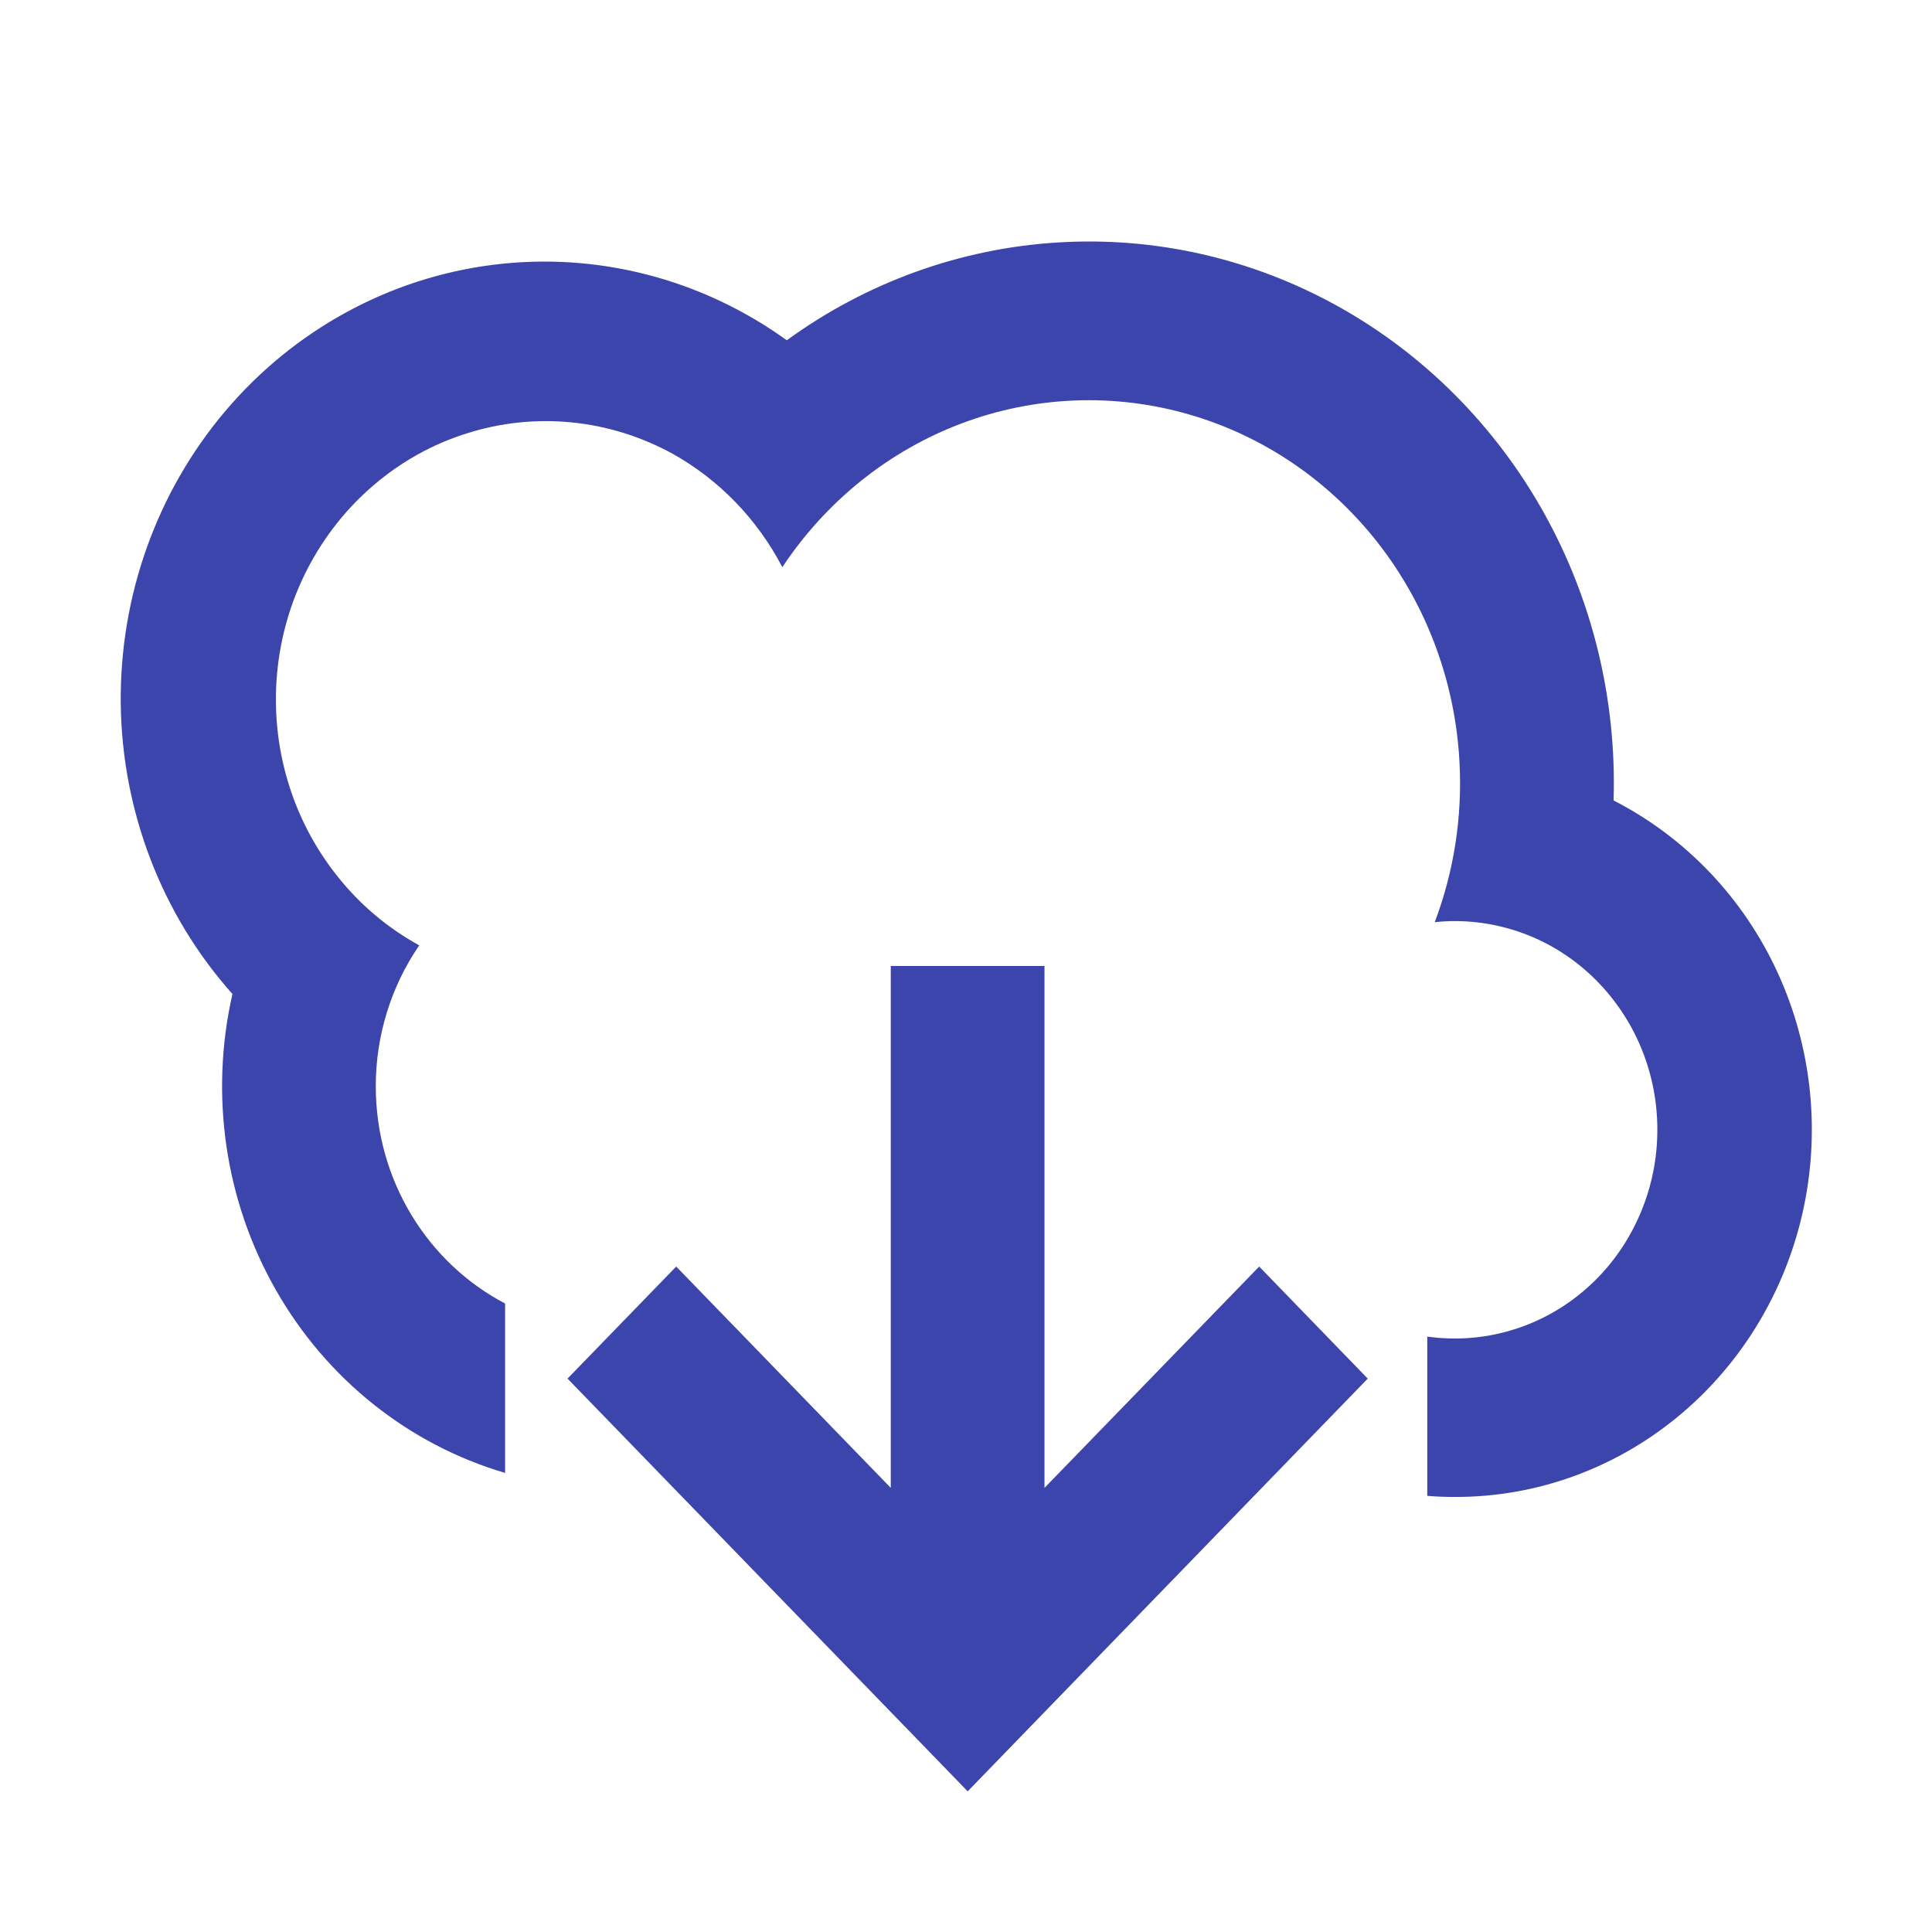
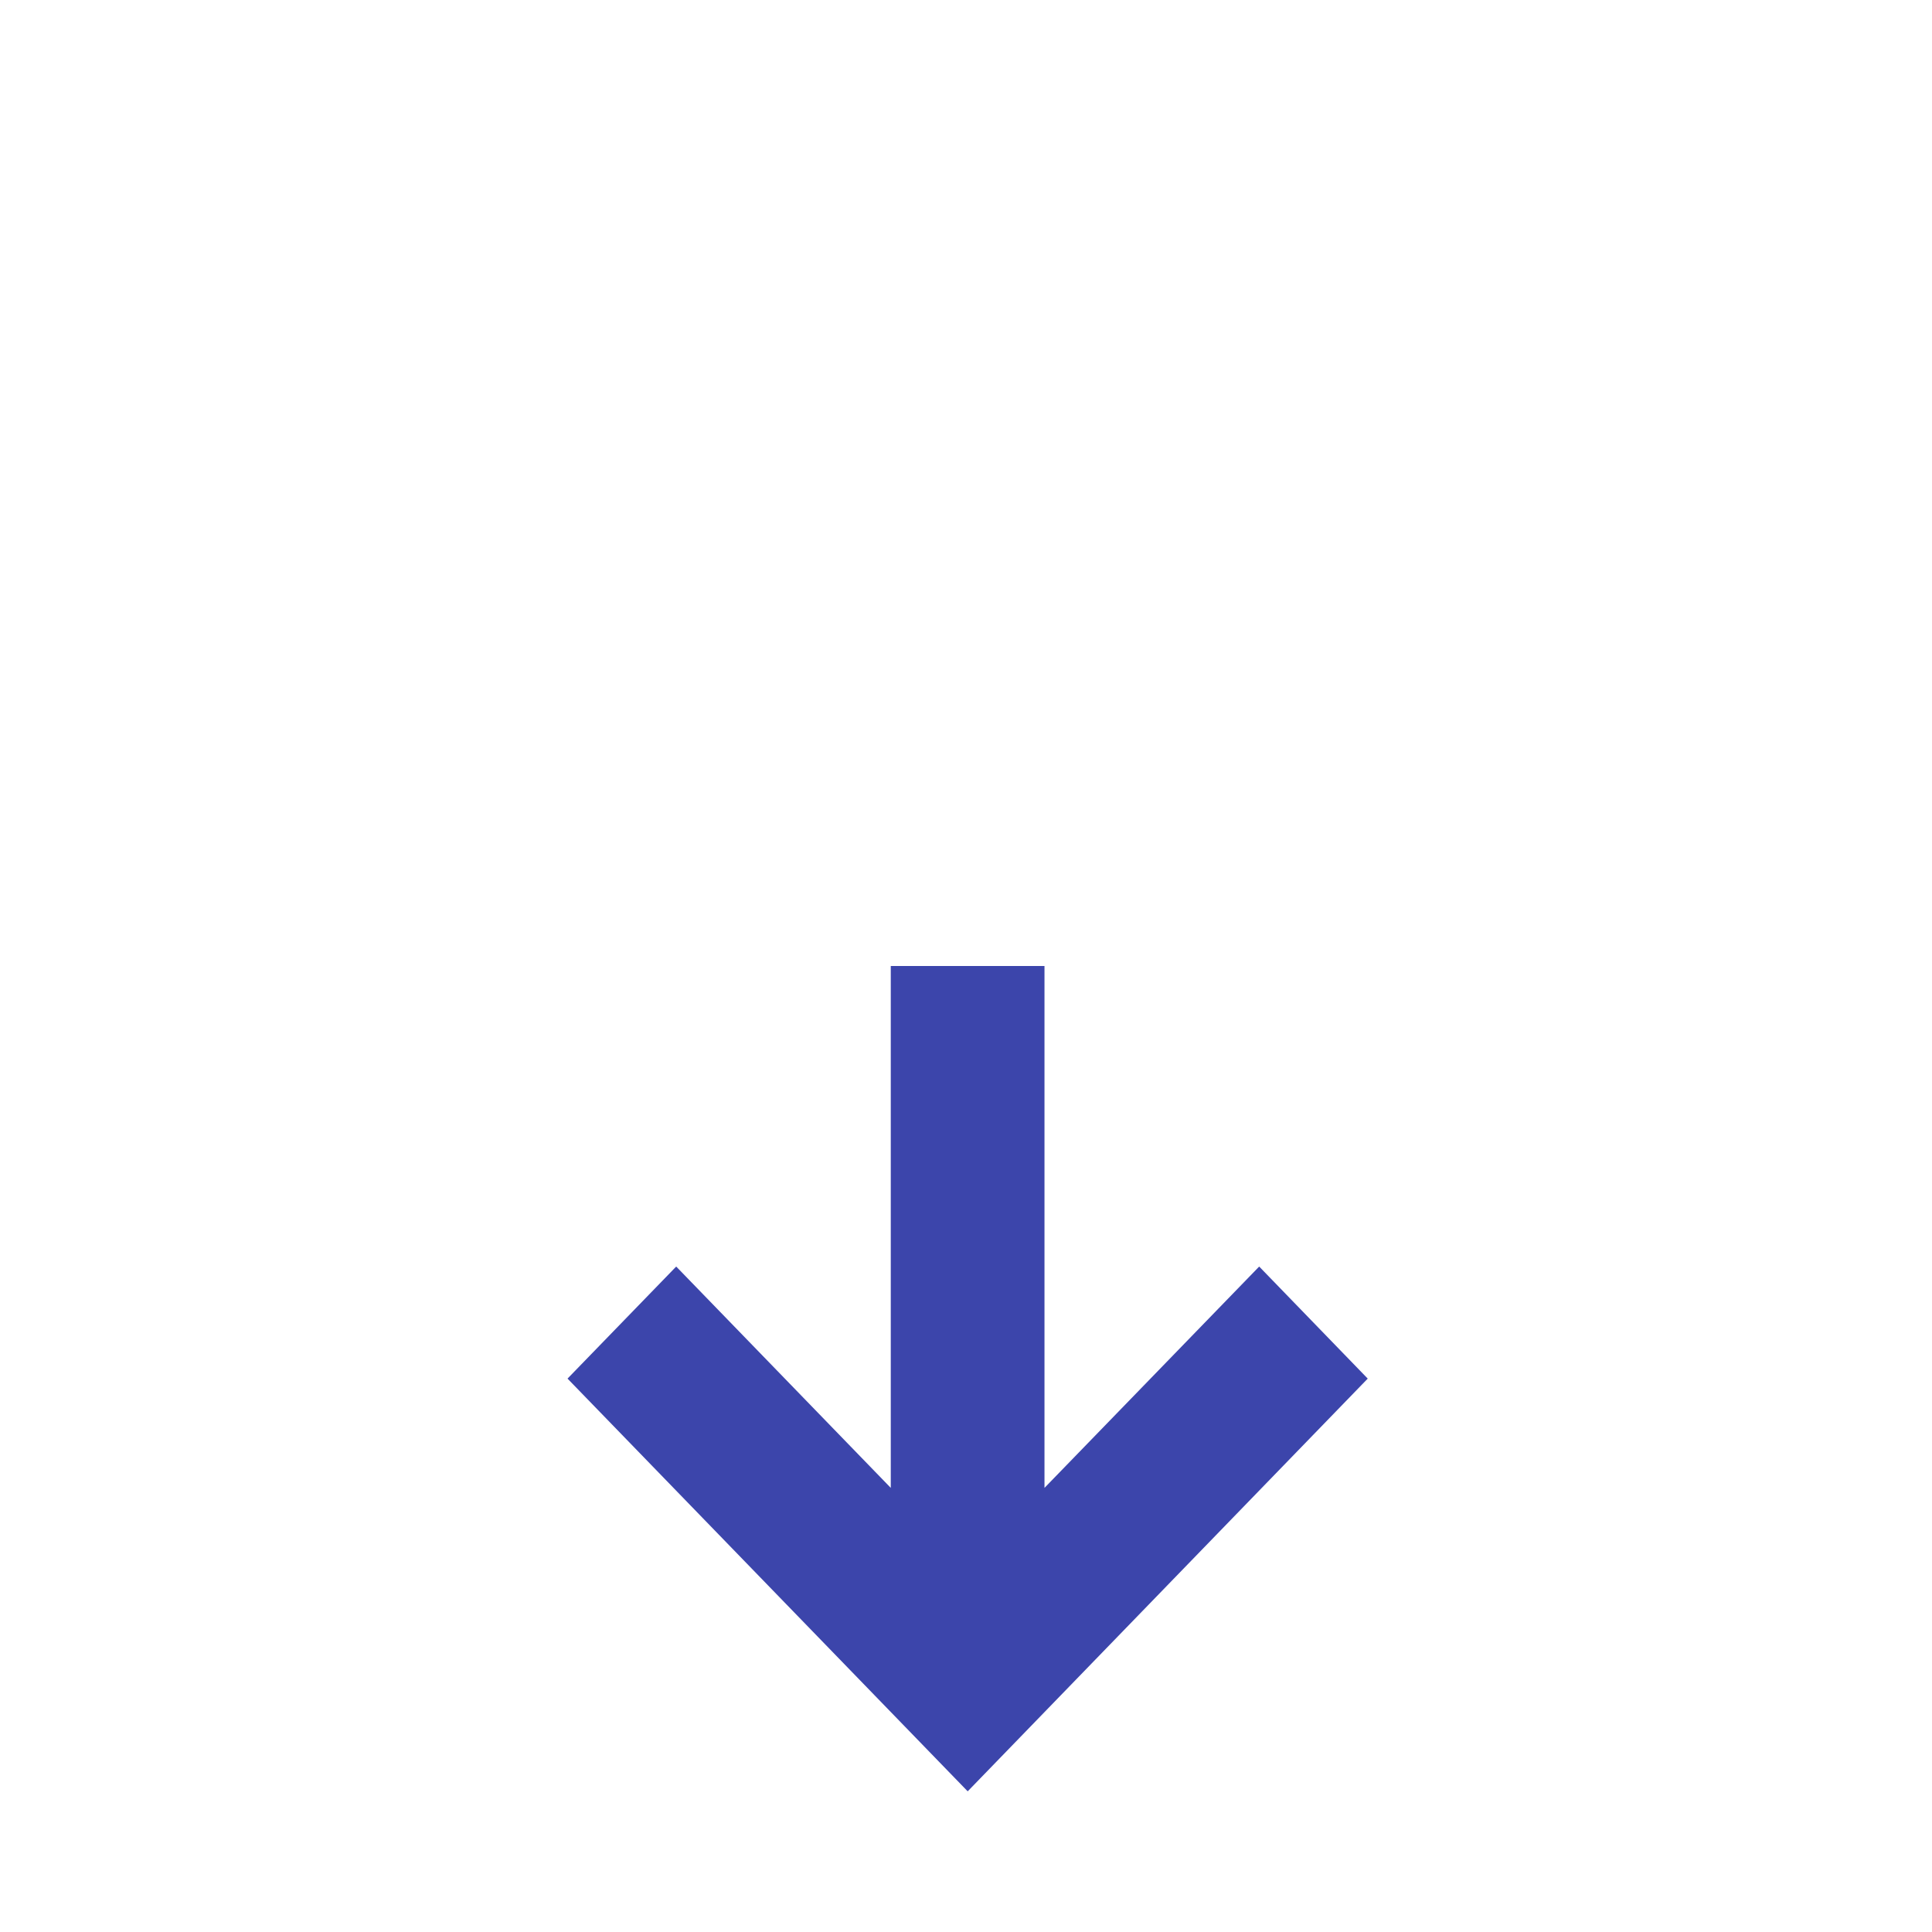
<svg xmlns="http://www.w3.org/2000/svg" width="16" height="16" viewBox="0 0 16 16" fill="none">
-   <path fill-rule="evenodd" clip-rule="evenodd" d="M12.053 12.397C11.975 12.397 11.897 12.395 11.82 12.388V11.069C12.055 11.102 12.293 11.084 12.521 11.015C12.748 10.947 12.959 10.829 13.139 10.67C13.319 10.512 13.464 10.315 13.565 10.094C13.666 9.873 13.721 9.633 13.725 9.389C13.73 9.144 13.684 8.902 13.591 8.677C13.498 8.453 13.359 8.251 13.185 8.085C13.011 7.92 12.805 7.794 12.58 7.717C12.355 7.64 12.117 7.612 11.882 7.637C12.041 7.216 12.111 6.766 12.087 6.315C12.053 5.653 11.818 5.019 11.416 4.502C11.014 3.985 10.465 3.61 9.846 3.432C9.227 3.253 8.569 3.279 7.965 3.506C7.361 3.733 6.842 4.15 6.479 4.697C6.271 4.299 5.955 3.972 5.569 3.757C5.309 3.615 5.026 3.527 4.733 3.498C4.441 3.469 4.146 3.5 3.866 3.589C3.585 3.677 3.324 3.822 3.098 4.015C2.871 4.208 2.684 4.445 2.546 4.712C2.408 4.979 2.323 5.272 2.295 5.573C2.267 5.875 2.297 6.179 2.383 6.468C2.469 6.758 2.61 7.027 2.797 7.26C2.983 7.494 3.213 7.687 3.472 7.829C3.238 8.17 3.112 8.577 3.112 8.995C3.112 9.781 3.547 10.462 4.183 10.795V12.198C3.384 11.963 2.704 11.42 2.284 10.682C1.863 9.943 1.735 9.066 1.925 8.232C1.34 7.576 1.011 6.72 1 5.829C0.99 4.938 1.298 4.074 1.867 3.403C2.436 2.732 3.225 2.301 4.083 2.193C4.941 2.085 5.807 2.307 6.516 2.818C7.176 2.338 7.954 2.057 8.761 2.008C9.568 1.958 10.372 2.142 11.083 2.538C11.794 2.934 12.384 3.527 12.787 4.249C13.19 4.972 13.389 5.796 13.363 6.629C13.959 6.934 14.439 7.437 14.723 8.058C15.007 8.679 15.079 9.38 14.927 10.049C14.775 10.717 14.408 11.313 13.887 11.739C13.365 12.166 12.719 12.398 12.053 12.397Z" fill="#3C45AB" />
  <path d="M4.7 11.417L5.6 10.489L7.377 12.322L7.377 8H8.65V12.322L10.428 10.489L11.327 11.417L8.014 14.835L4.7 11.417Z" fill="#3C45AB" />
</svg>